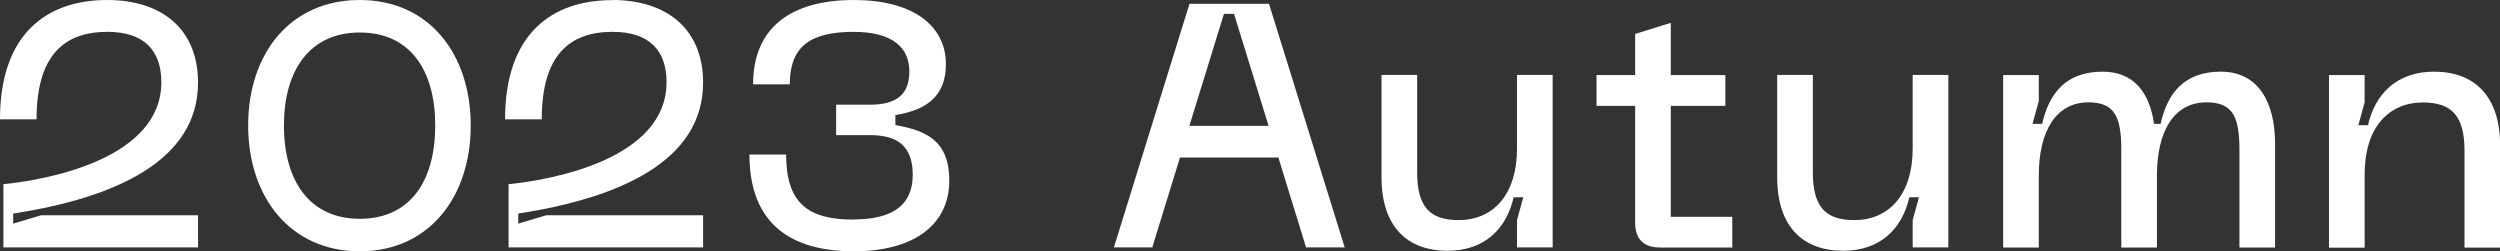
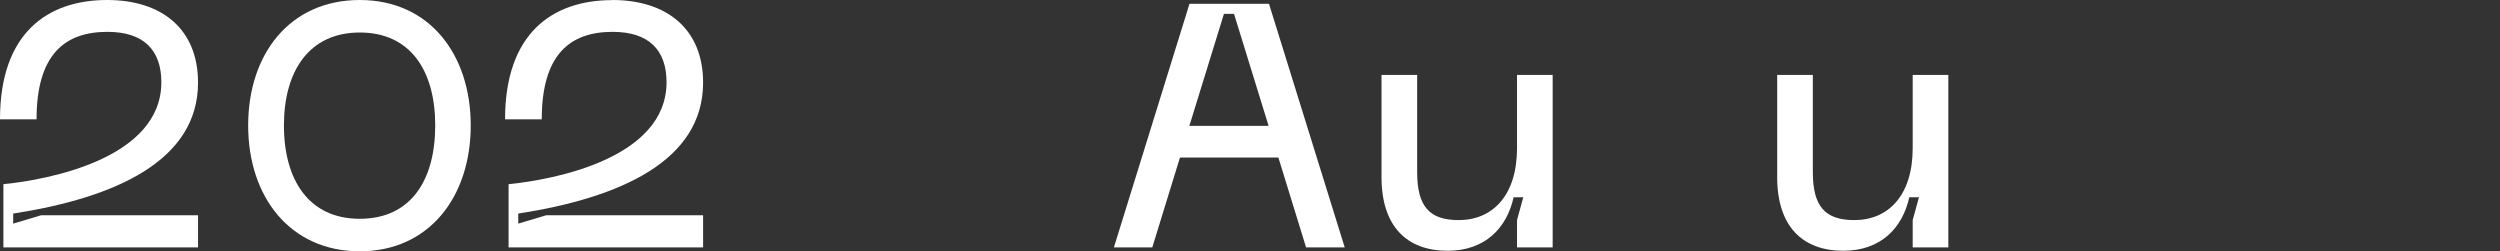
<svg xmlns="http://www.w3.org/2000/svg" id="Layer_2" width="191.51" height="19.25" viewBox="0 0 191.51 19.25">
  <rect x="0" y="0" width="191.51" height="19.25" fill="#333333" stroke="none" />
  <g id="ja-en">
    <path d="M8.21,0c4.16,0,6.96,2.2,6.96,6.33,0,5.98-6.33,8.82-14.16,10.03v.77l2.14-.64h12.02v2.46H.26v-4.84c3.42-.34,12.1-1.96,12.1-7.81,0-2.46-1.35-3.86-4.13-3.86-3.28,0-5.43,1.75-5.43,6.7H0C0,2.54,3.63,0,8.21,0Z" style="fill:#fff;" />
    <path d="M27.56,0c5.33,0,8.5,4.16,8.5,9.61s-3.17,9.64-8.5,9.64-8.55-4.16-8.55-9.64S22.21,0,27.56,0ZM27.56,16.76c3.9,0,5.78-2.94,5.78-7.15s-1.91-7.12-5.78-7.12-5.81,2.94-5.81,7.12,1.91,7.15,5.81,7.15Z" style="fill:#fff;" />
    <path d="M46.9,0c4.16,0,6.96,2.2,6.96,6.33,0,5.98-6.33,8.82-14.16,10.03v.77l2.14-.64h12.02v2.46h-14.9v-4.84c3.42-.34,12.1-1.96,12.1-7.81,0-2.46-1.35-3.86-4.13-3.86-3.28,0-5.43,1.75-5.43,6.7h-2.81c0-6.59,3.63-9.13,8.21-9.13Z" style="fill:#fff;" />
-     <path d="M65.37,16.81c3.1,0,4.55-1.16,4.55-3.42s-1.24-3.04-3.28-3.04h-2.59v-2.33h2.59c2.04,0,3.02-.79,3.02-2.54s-1.17-3.04-4.29-3.04c-3.44,0-4.87,1.24-4.87,4.02h-2.81c0-4.4,2.96-6.46,7.73-6.46,4.47,0,7.04,1.93,7.04,4.92,0,2.44-1.48,3.52-3.87,3.89v.77c2.38.42,4.13,1.22,4.13,4.24,0,3.49-2.83,5.43-7.31,5.43-4.77,0-8-2.06-8-7.41h2.81c0,3.73,1.69,4.98,5.14,4.98Z" style="fill:#fff;" />
    <path d="M91.12.29h6.09l5.8,18.66h-2.96l-2.12-6.88h-7.54l-2.12,6.88h-2.94L91.12.29ZM97.18,9.64l-2.65-8.58h-.77l-2.65,8.58h6.06Z" style="fill:#fff;" />
    <path d="M105.83,13.58v-7.84h2.73v7.44c0,2.65.95,3.68,3.18,3.68,2.62,0,4.47-1.91,4.47-5.51v-5.61h2.73v13.21h-2.73v-2.09l.48-1.75h-.74c-.53,2.38-2.2,4.1-5.06,4.1-3.1,0-5.06-1.85-5.06-5.64Z" style="fill:#fff;" />
-     <path d="M132.7,18.96h-5.51c-1.3,0-1.93-.64-1.93-1.93v-8.92h-2.96v-2.36h2.96v-3.15l2.73-.85v4h4.18v2.36h-4.18v8.5h4.71v2.36Z" style="fill:#fff;" />
    <path d="M136.14,13.58v-7.84h2.73v7.44c0,2.65.95,3.68,3.18,3.68,2.62,0,4.47-1.91,4.47-5.51v-5.61h2.73v13.21h-2.73v-2.09l.48-1.75h-.74c-.53,2.38-2.2,4.1-5.06,4.1-3.1,0-5.06-1.85-5.06-5.64Z" style="fill:#fff;" />
-     <path d="M153.45,5.75h2.73v1.99l-.48,1.75h.74c.53-2.38,1.85-4,4.63-4,2.44,0,3.6,1.67,3.94,4h.5c.53-2.38,1.83-4,4.61-4,2.94,0,4.16,2.44,4.16,5.53v7.94h-2.73v-7.49c0-2.54-.53-3.63-2.51-3.63-2.52,0-3.81,2.22-3.81,5.61v5.51h-2.73v-7.49c0-2.54-.53-3.63-2.51-3.63-2.51,0-3.81,2.22-3.81,5.61v5.51h-2.73V5.75Z" style="fill:#fff;" />
-     <path d="M178.41,5.75h2.73v2.09l-.48,1.75h.74c.53-2.38,2.2-4.1,5.06-4.1,3.07,0,5.06,1.85,5.06,5.67v7.81h-2.73v-7.44c0-2.65-.98-3.68-3.18-3.68-2.65,0-4.47,1.93-4.47,5.51v5.61h-2.73V5.75Z" style="fill:#fff;" />
  </g>
</svg>